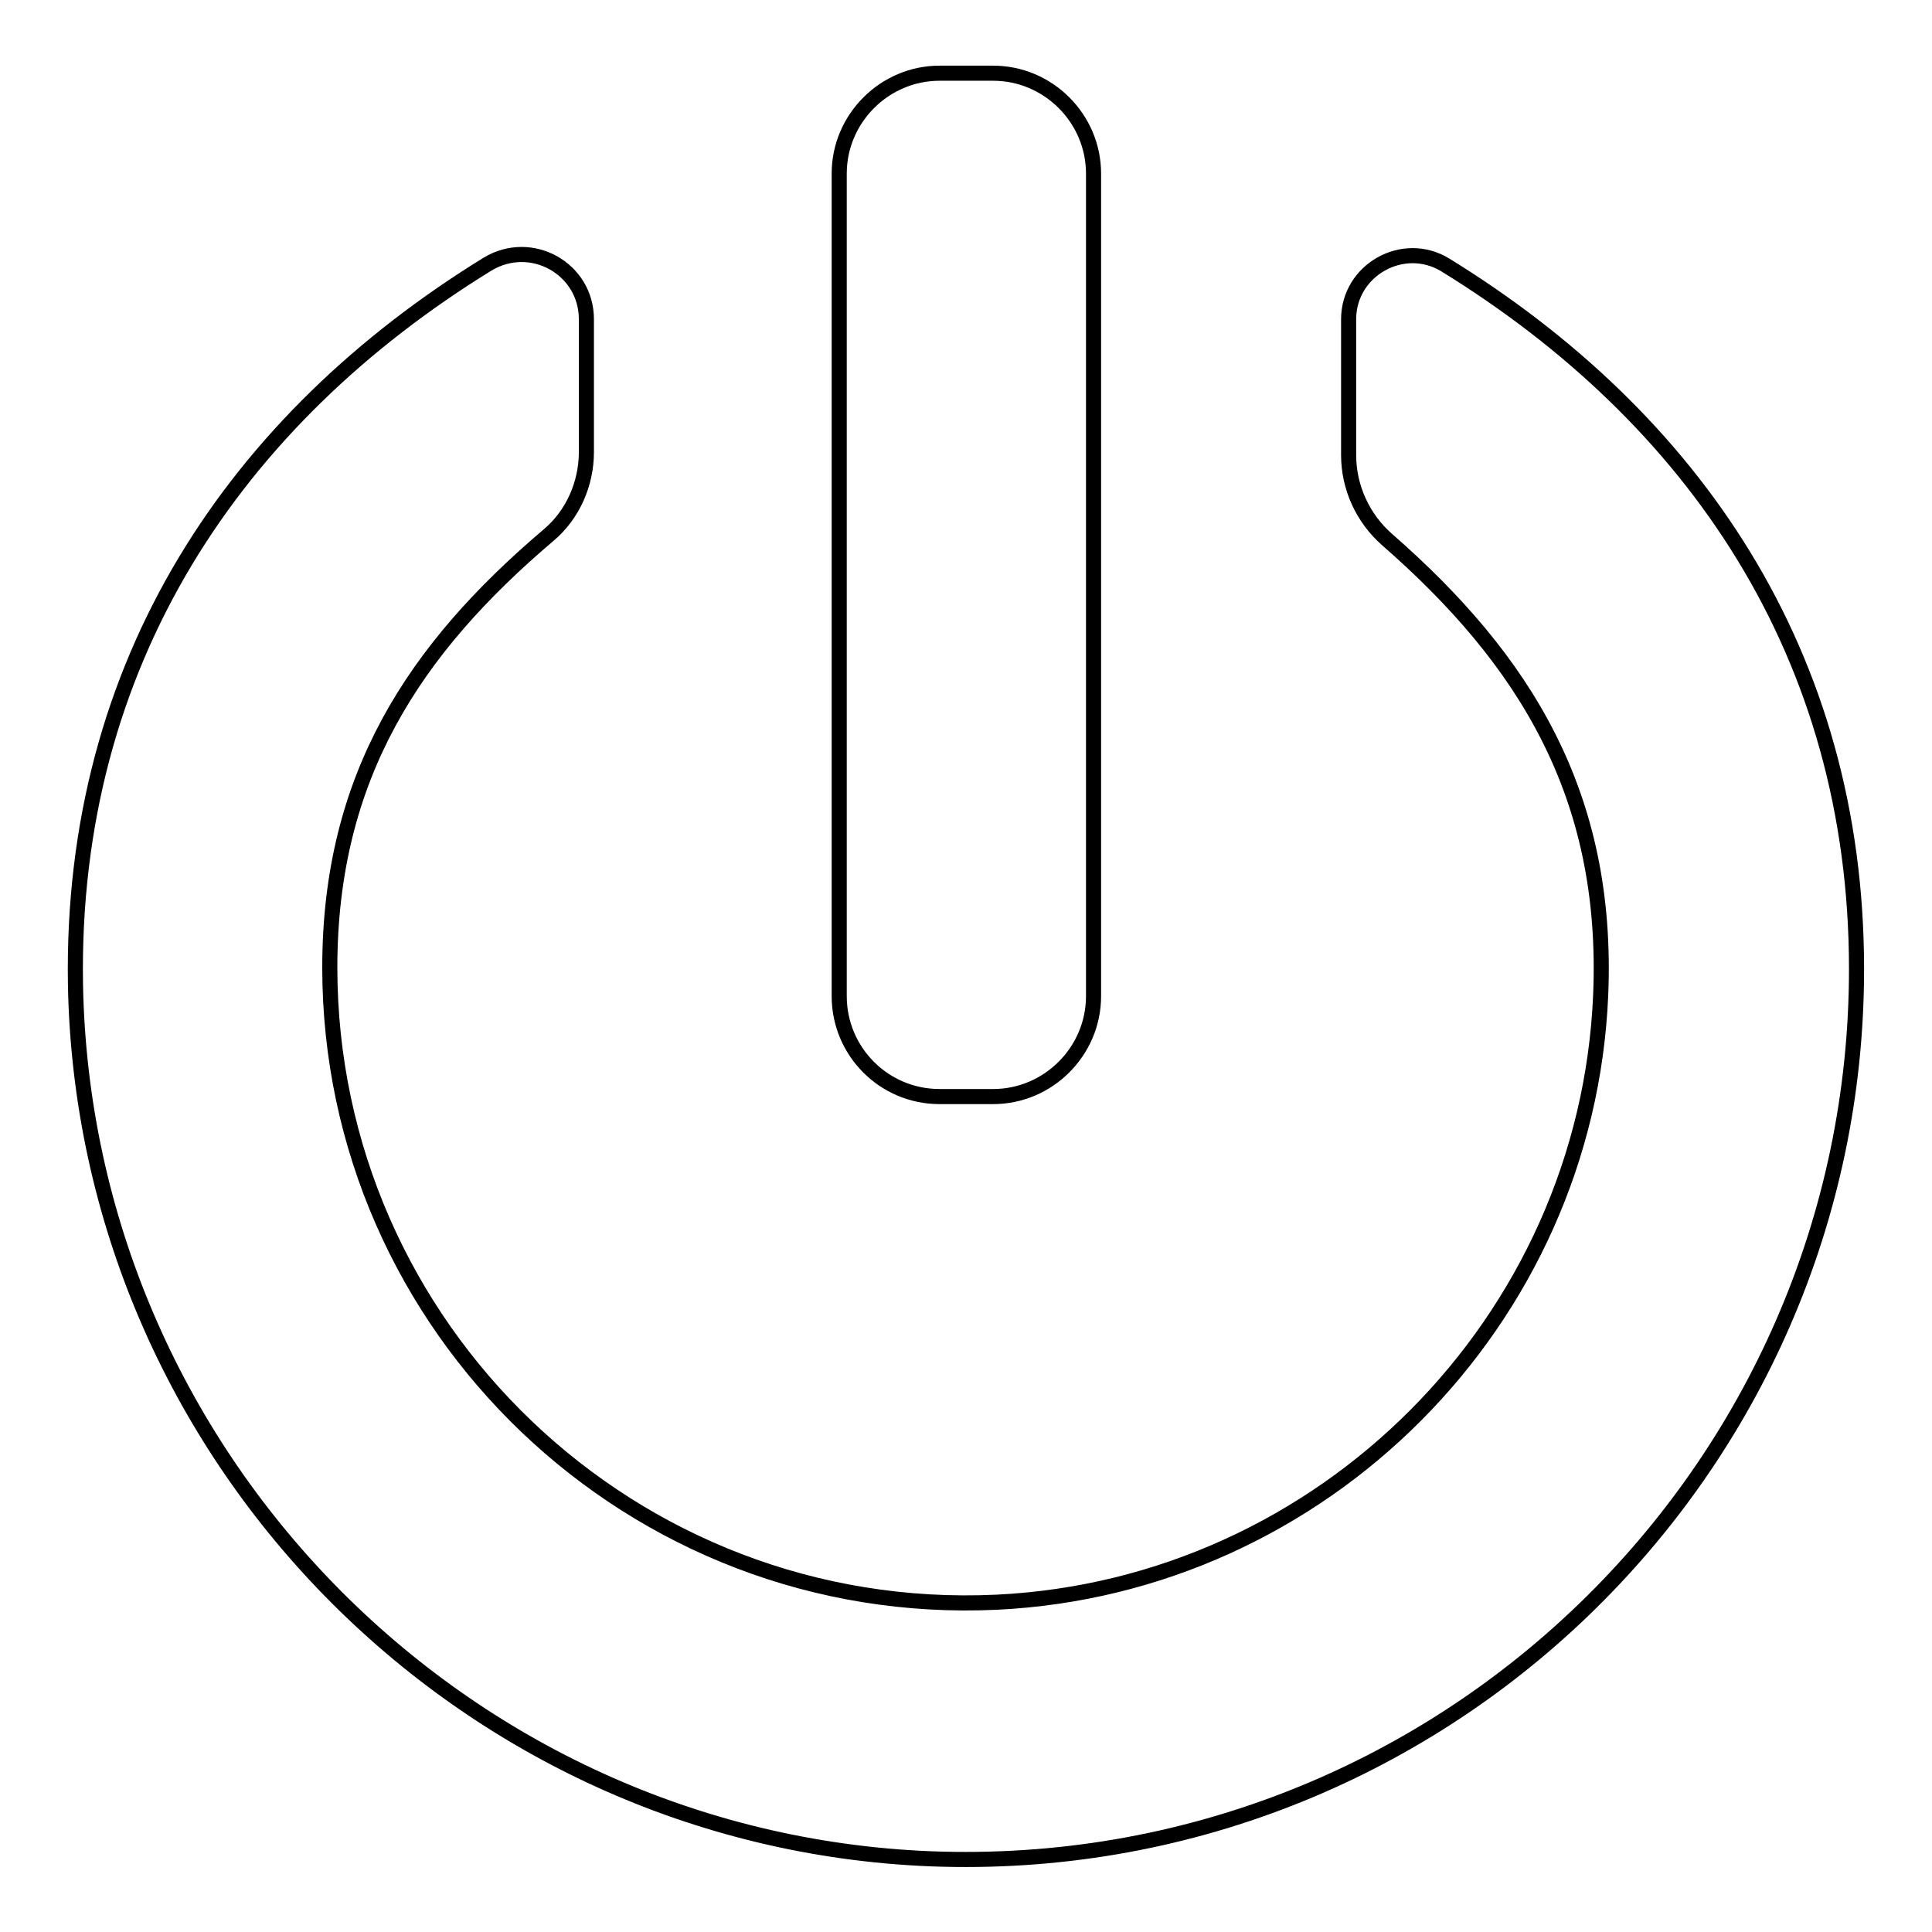
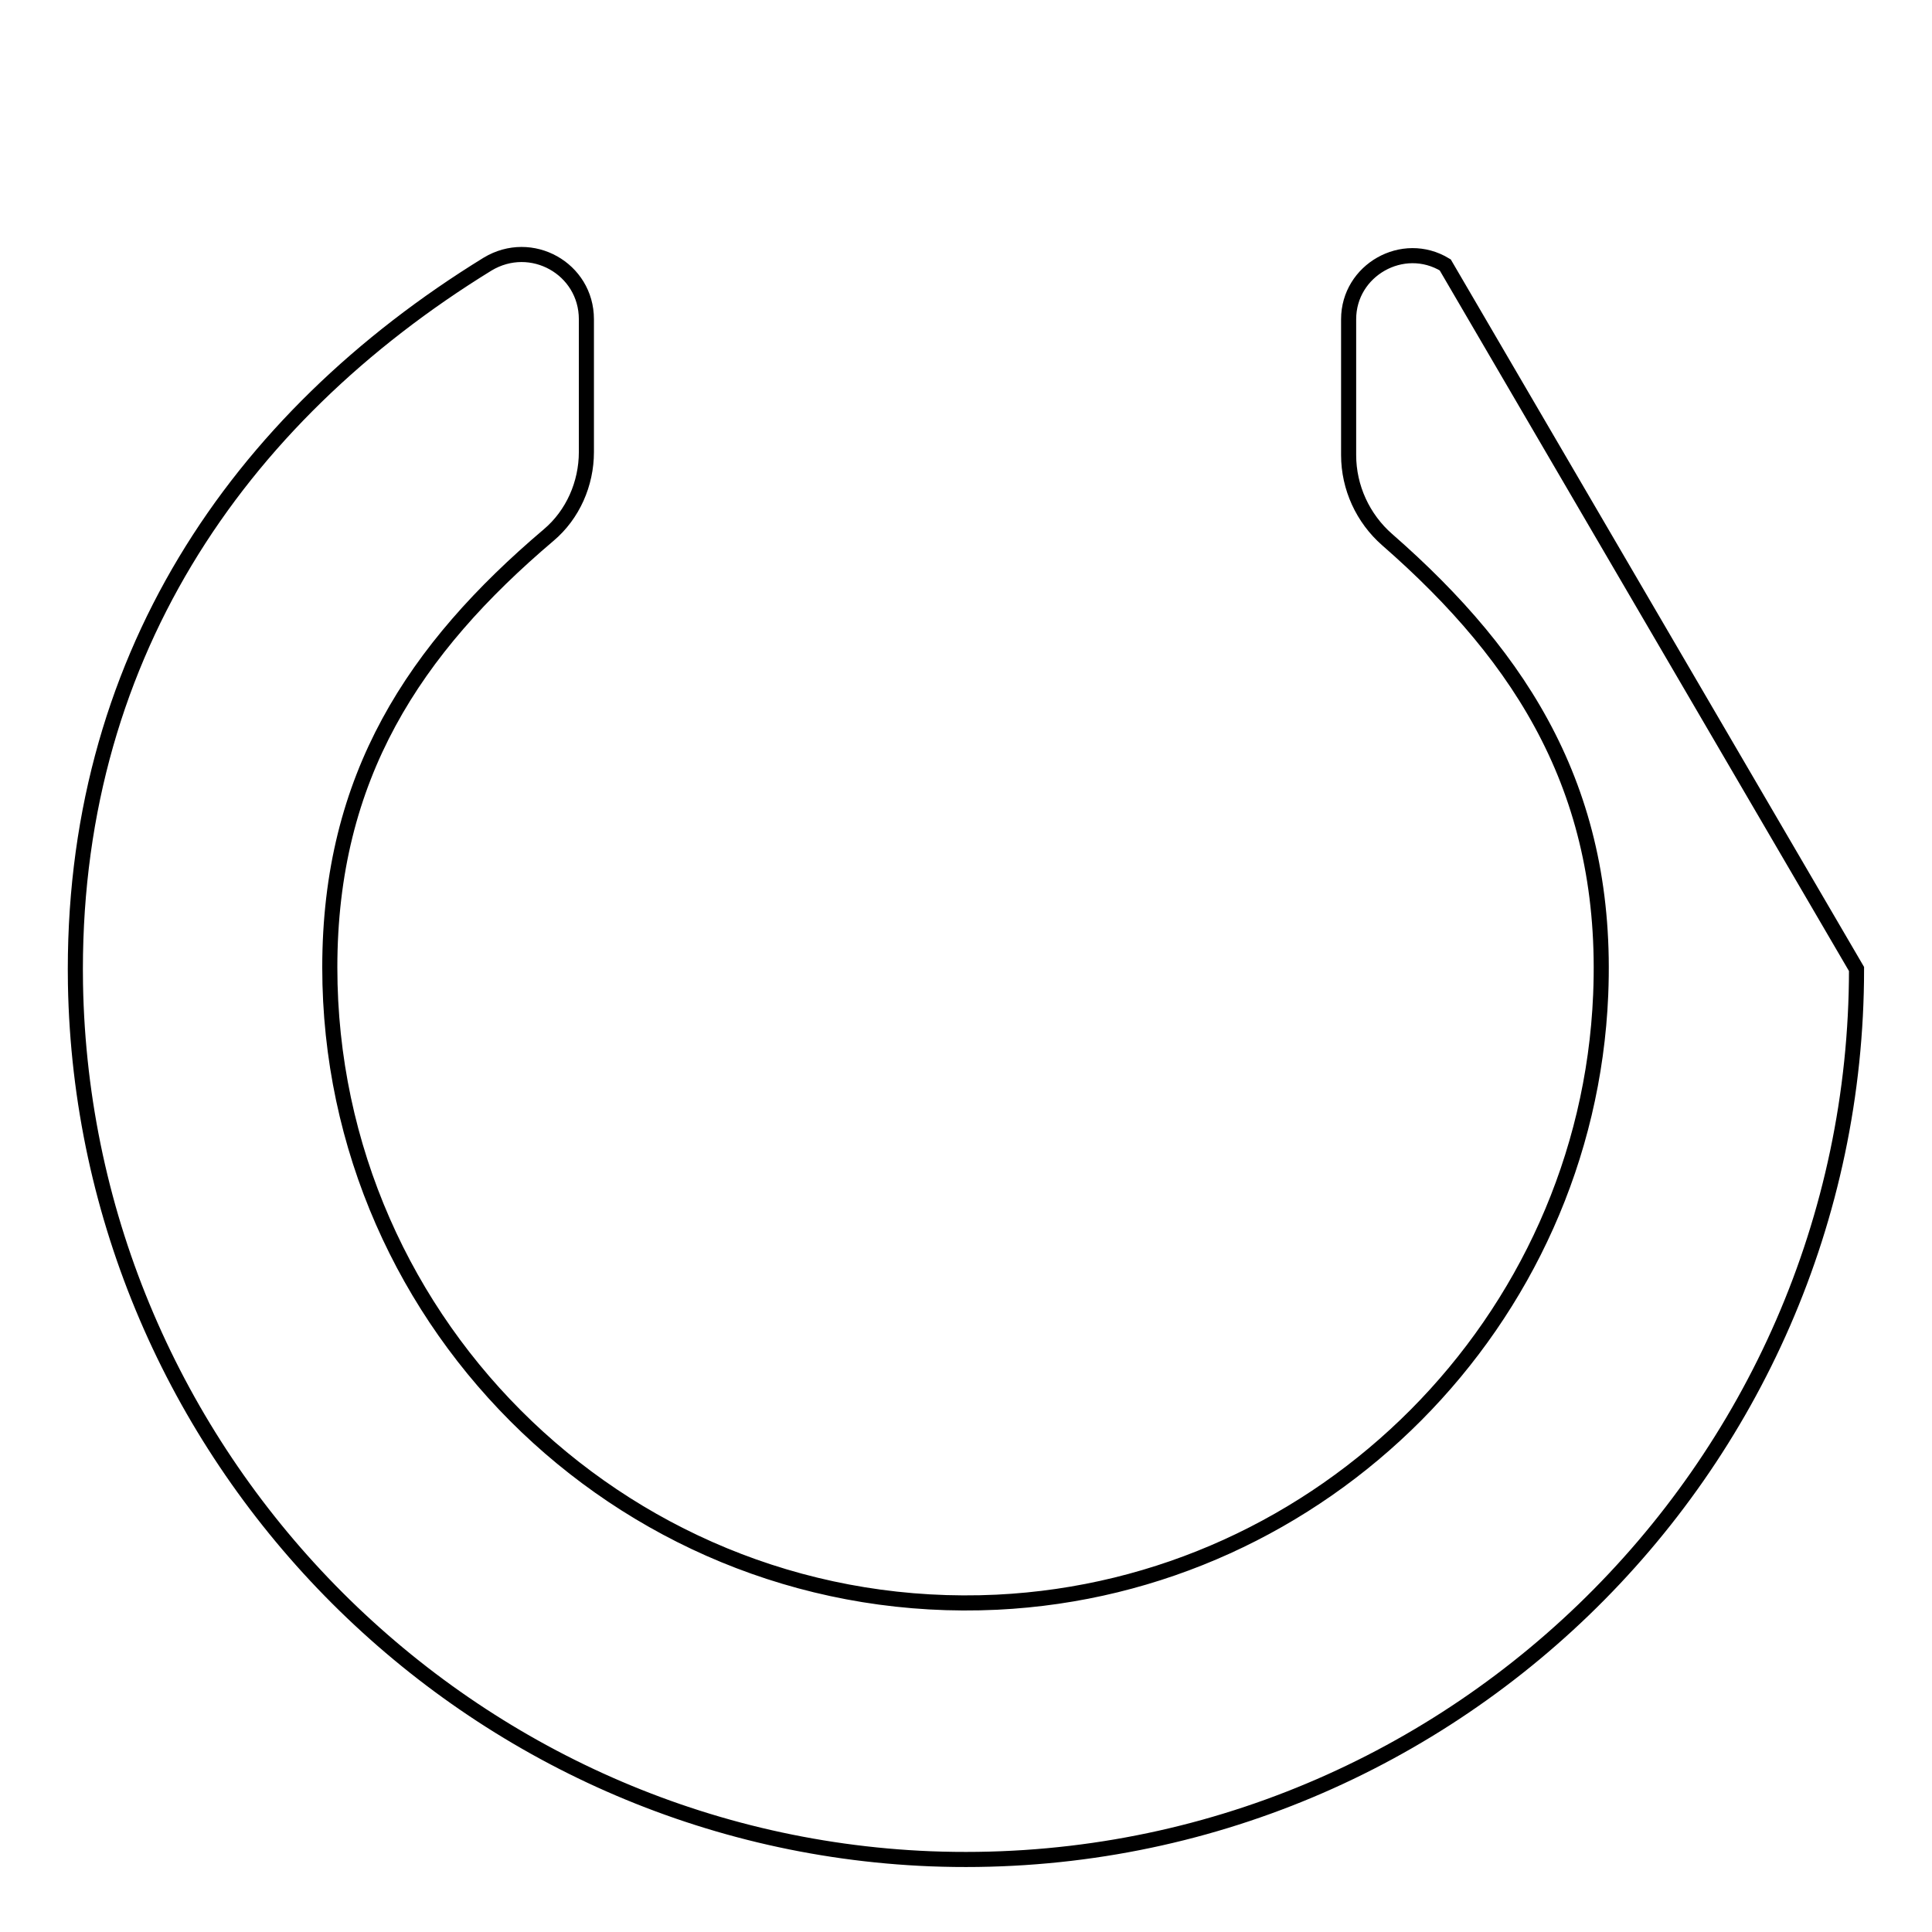
<svg xmlns="http://www.w3.org/2000/svg" version="1.1" x="0px" y="0px" viewBox="0 0 256 256" enable-background="new 0 0 256 256" xml:space="preserve">
  <g>
    <g>
-       <path stroke-width="2" fill-opacity="0" stroke="#000000" d="M124.5,145.3h7.1c7.3,0,13.3-6,13.3-13.3V23c0-7.3-6-13.3-13.3-13.3h-7.1c-7.3,0-13.3,6-13.3,13.3V132C111.2,139.3,117.1,145.3,124.5,145.3z" />
-       <path stroke-width="2" fill-opacity="0" stroke="#000000" d="M191.5,35.1c-5.6-3.4-12.8,0.7-12.8,7.2v18c0,4.3,1.9,8.4,5.1,11.2c18.2,15.9,29.4,33.8,28.3,60.3c-1.8,43.3-36.8,78.4-80,80.5c-48.3,2.3-88.4-36.3-88.4-84.1c0-25.3,11.2-42.2,29-57.3c3.2-2.7,5-6.8,5-11V42.3c0-6.7-7.3-10.8-13.1-7.3C31.3,55.5,9.3,87.7,10,130.4c1.1,62.3,51.1,113.4,113.3,115.9c67.2,2.6,122.7-51.3,122.7-117.9C246,86.6,224.3,55.3,191.5,35.1z" />
+       <path stroke-width="2" fill-opacity="0" stroke="#000000" d="M191.5,35.1c-5.6-3.4-12.8,0.7-12.8,7.2v18c0,4.3,1.9,8.4,5.1,11.2c18.2,15.9,29.4,33.8,28.3,60.3c-1.8,43.3-36.8,78.4-80,80.5c-48.3,2.3-88.4-36.3-88.4-84.1c0-25.3,11.2-42.2,29-57.3c3.2-2.7,5-6.8,5-11V42.3c0-6.7-7.3-10.8-13.1-7.3C31.3,55.5,9.3,87.7,10,130.4c1.1,62.3,51.1,113.4,113.3,115.9c67.2,2.6,122.7-51.3,122.7-117.9z" />
    </g>
  </g>
</svg>